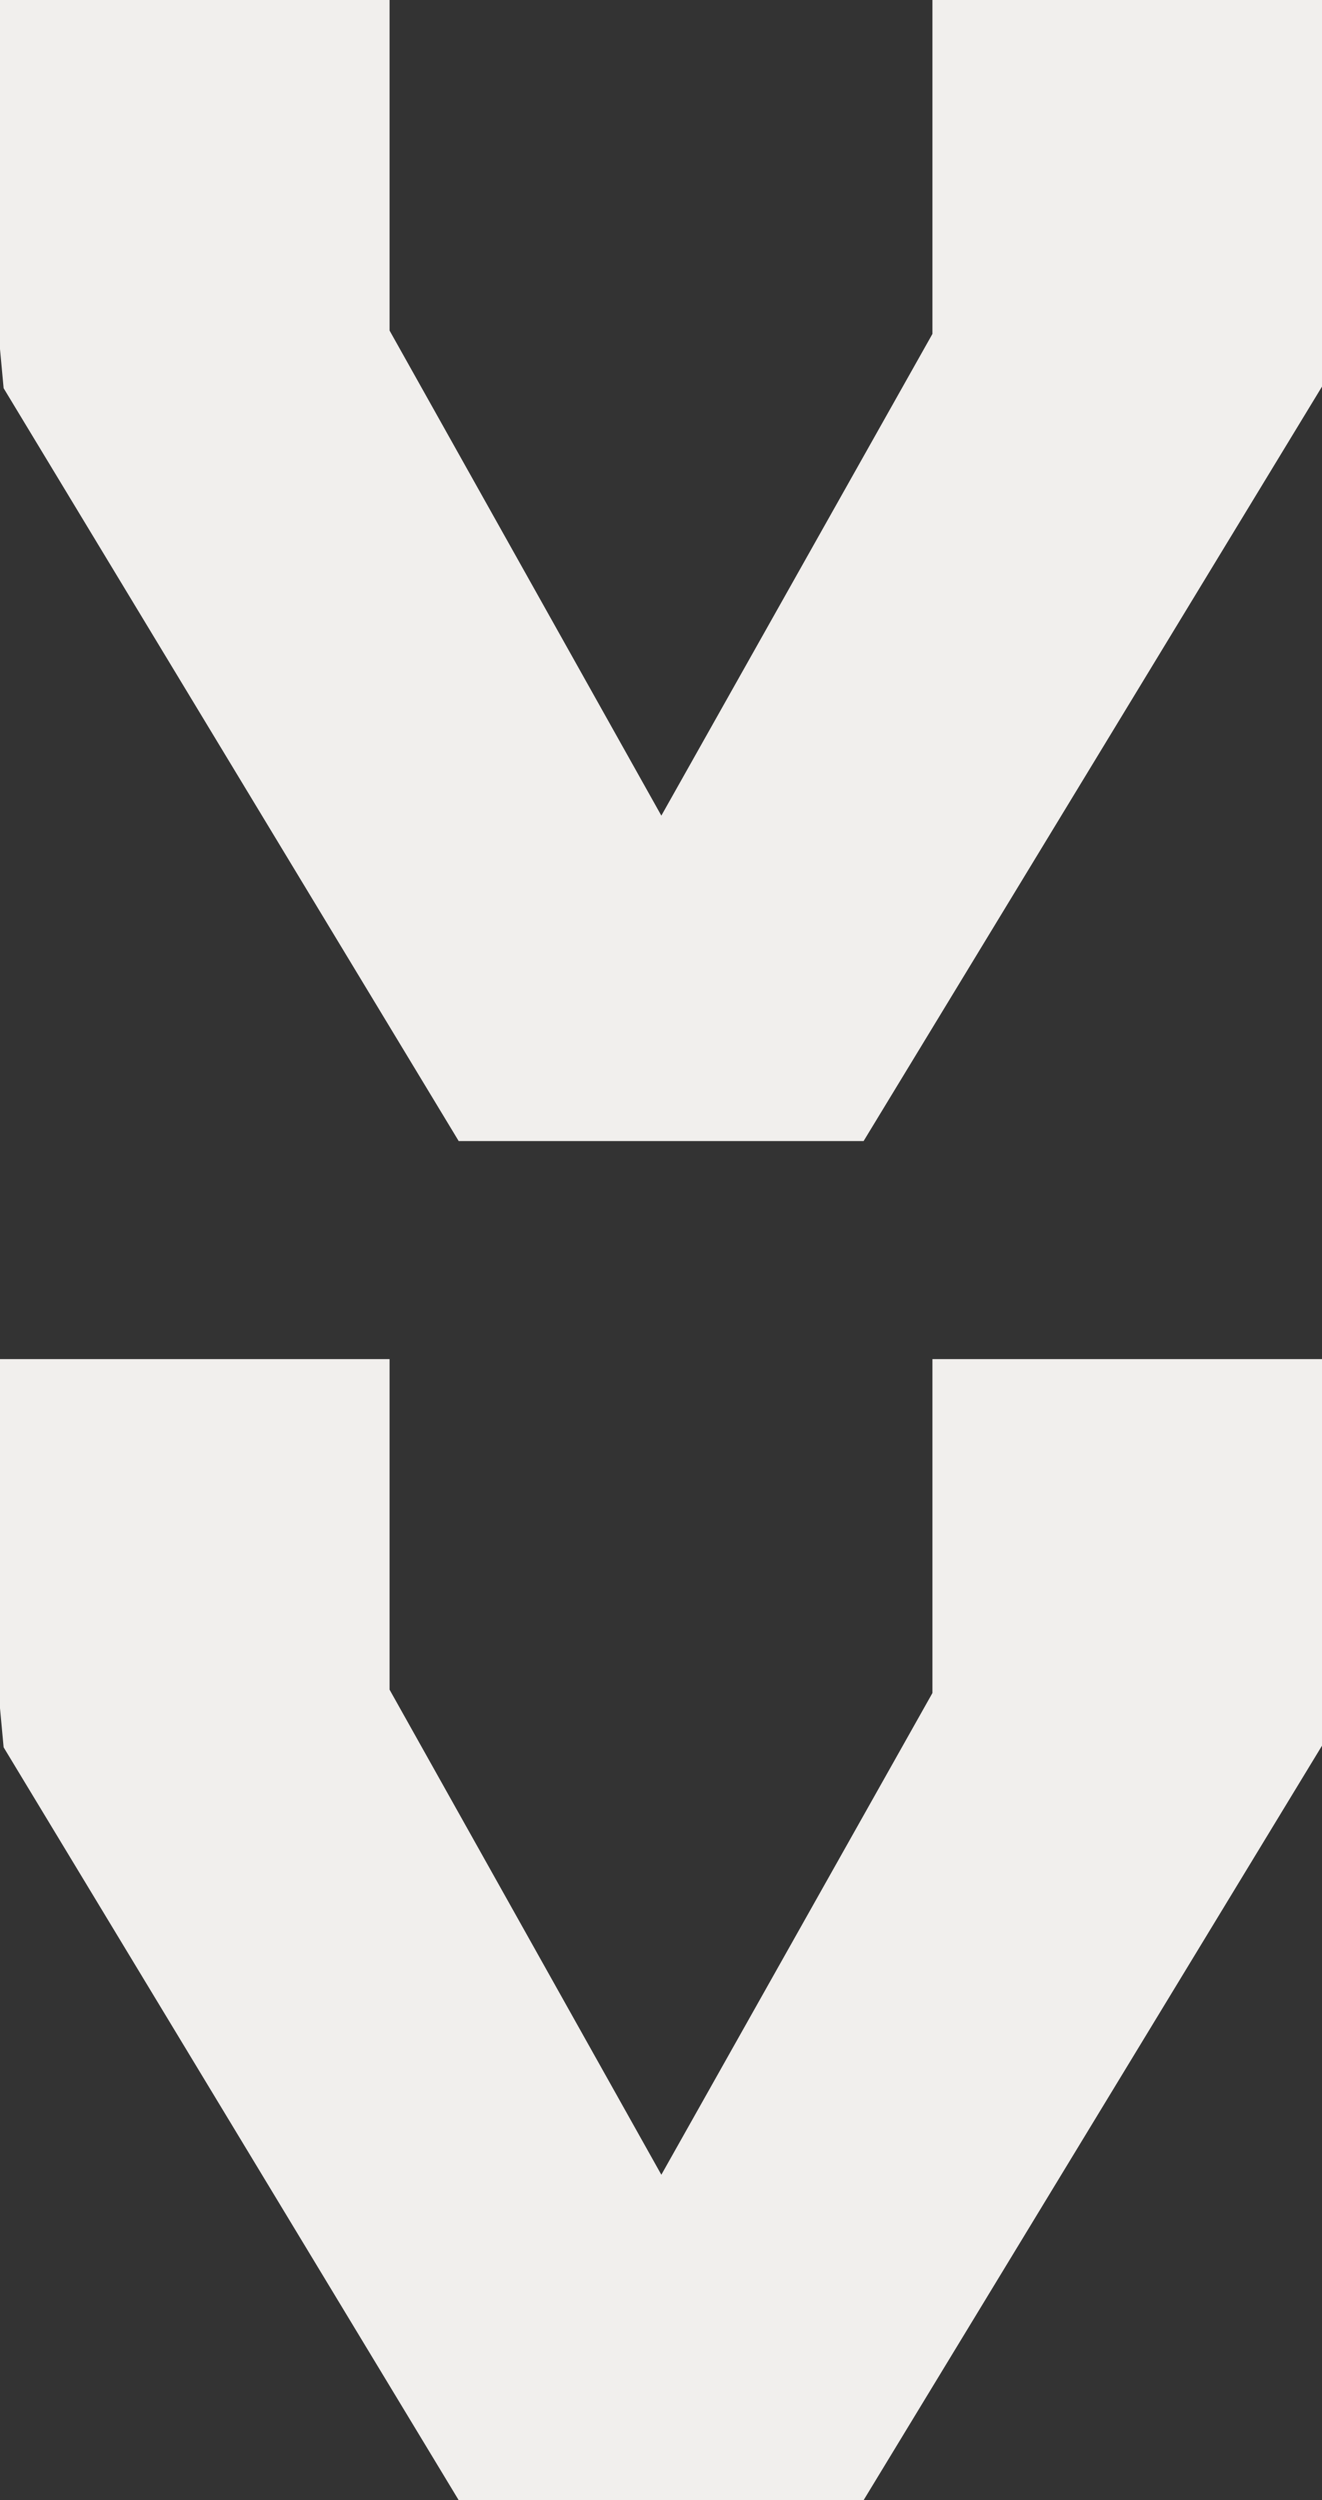
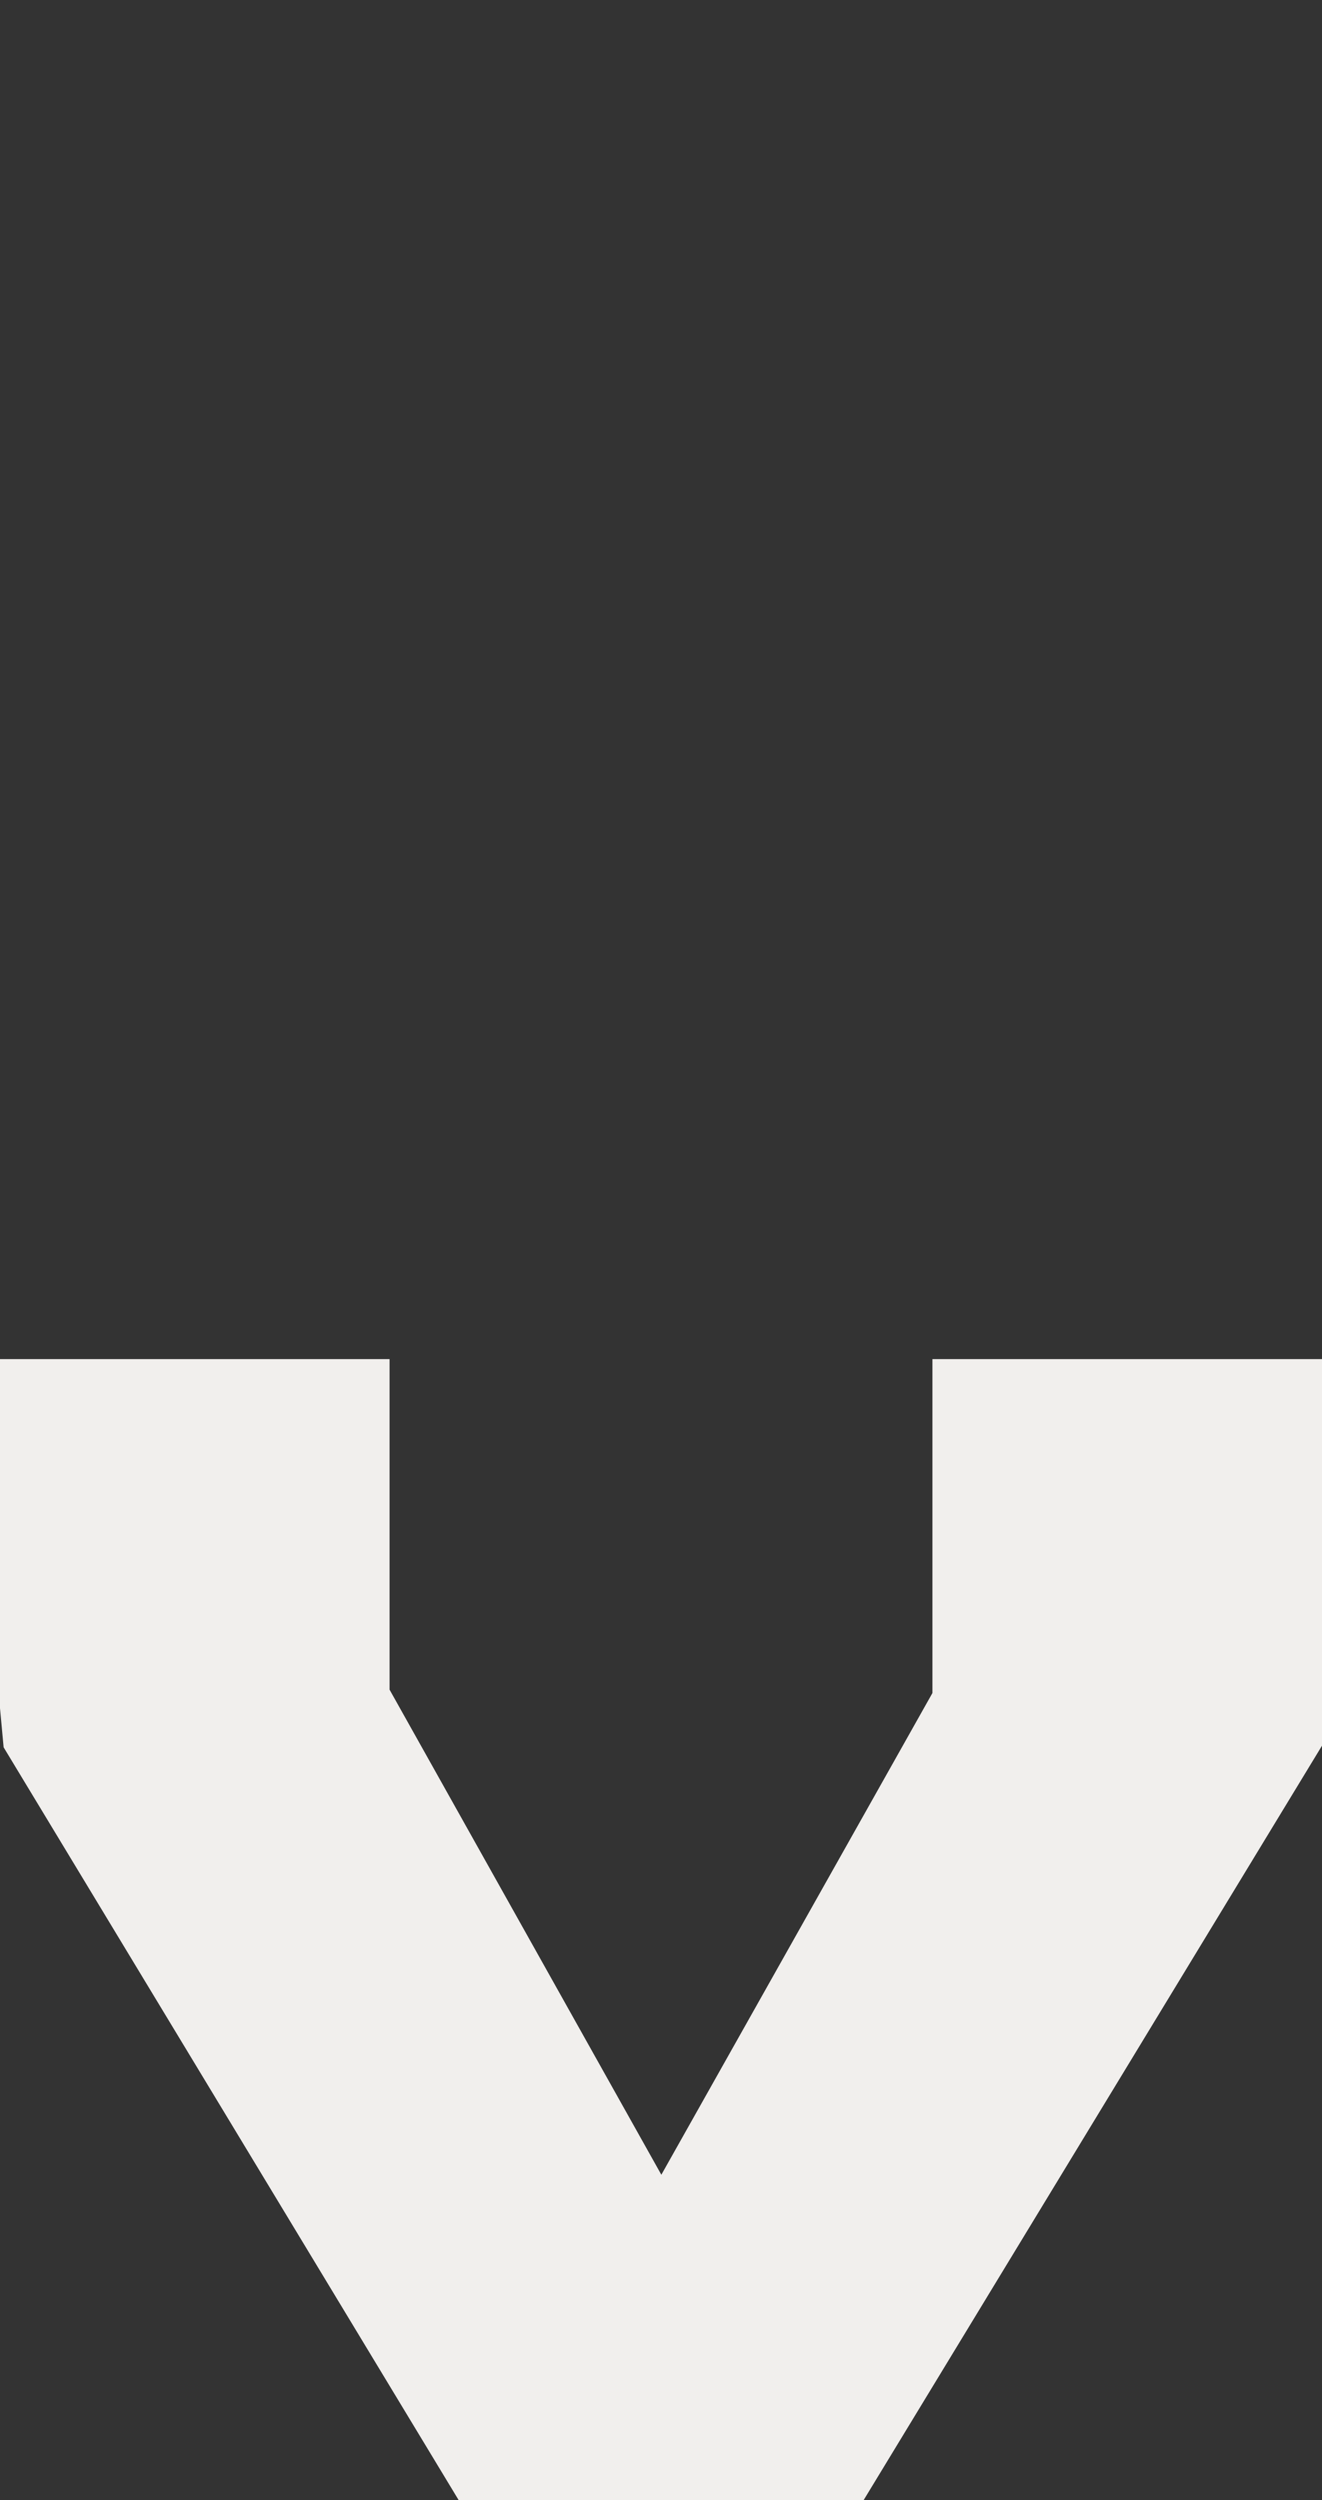
<svg xmlns="http://www.w3.org/2000/svg" width="50" height="94.545" viewBox="0 0 50 94.545">
  <rect x="0" y="0" width="50" height="94.545" fill="#333333" stroke="none" />
  <g id="Group_4571" data-name="Group 4571" transform="translate(-270.004 -569.648)" style="isolation: isolate">
-     <path id="Path_3190" data-name="Path 3190" d="M43.15,17.337,14.619,0H0V14.734H12.627L30.844,24.987,12.5,35.266H0V50H13.2l1.48-.137L43.143,32.656l.008,0Z" transform="translate(320.004 569.648) rotate(90)" fill="#f1efed" />
    <path id="Path_3191" data-name="Path 3191" d="M43.15,17.337,14.619,0H0V14.734H12.627L30.844,24.987,12.5,35.266H0V50H13.2l1.48-.137L43.143,32.656l.008,0Z" transform="translate(320.004 621.044) rotate(90)" fill="#f1efed" />
  </g>
</svg>